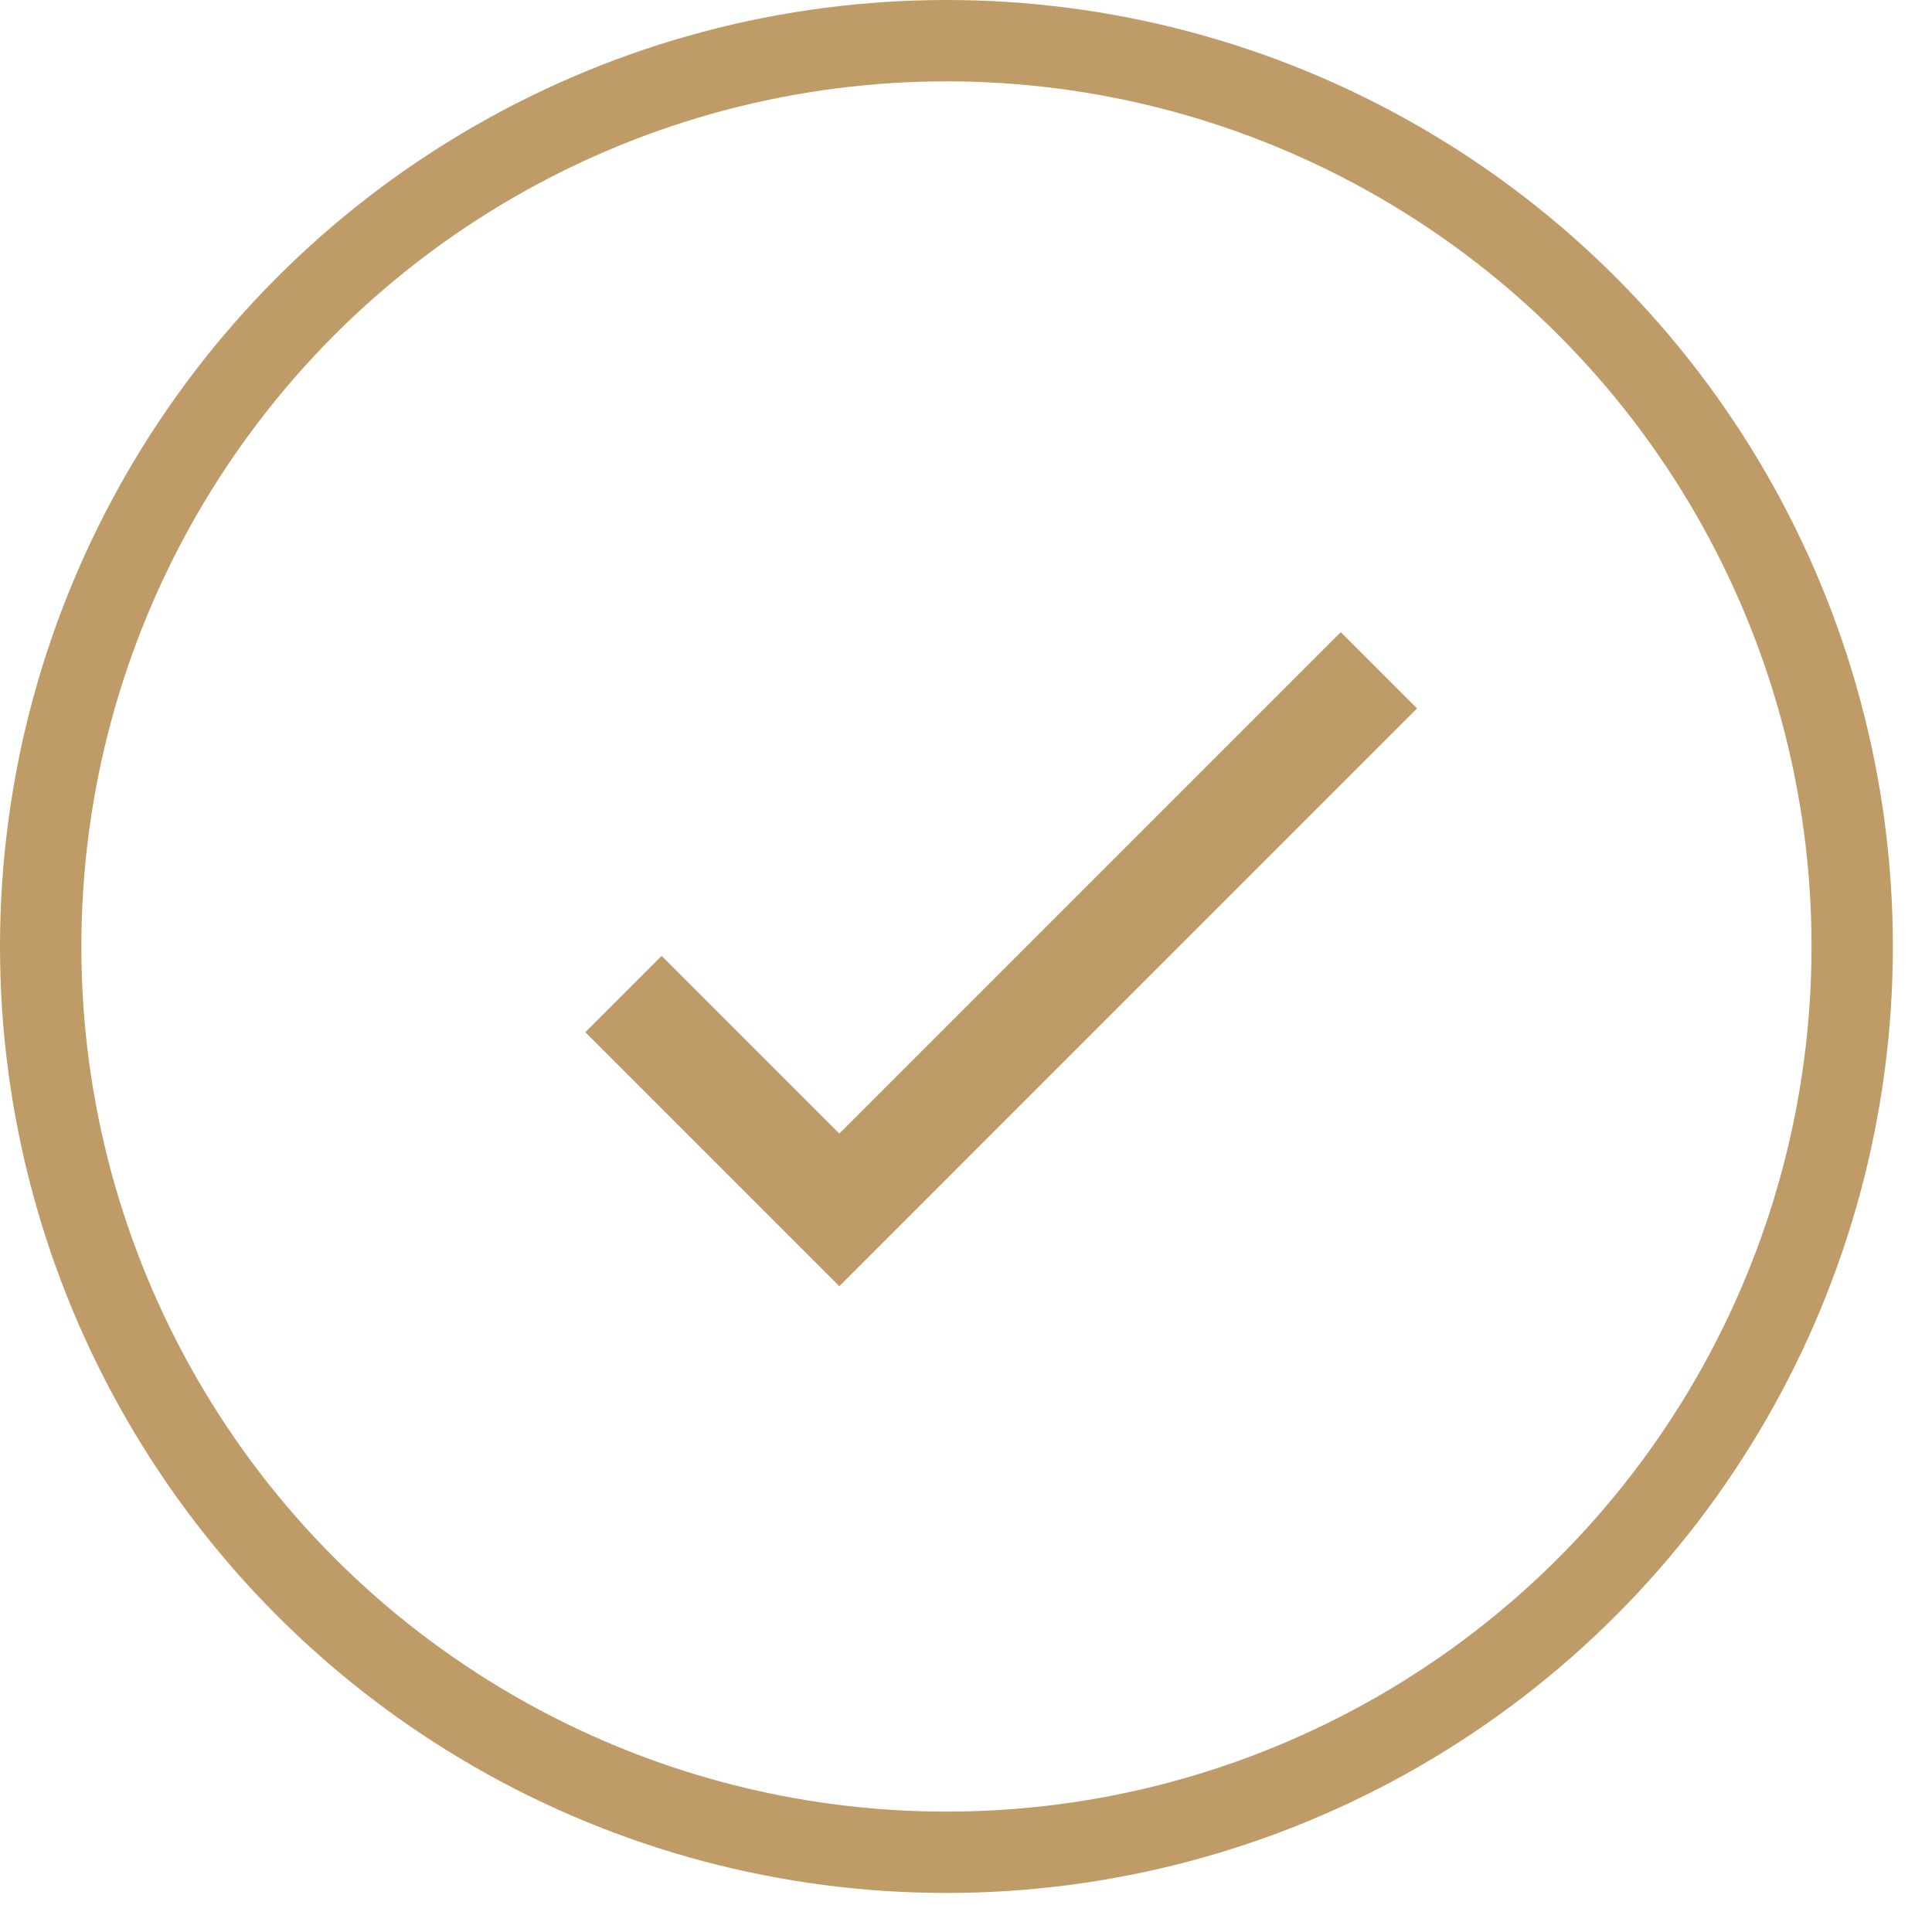
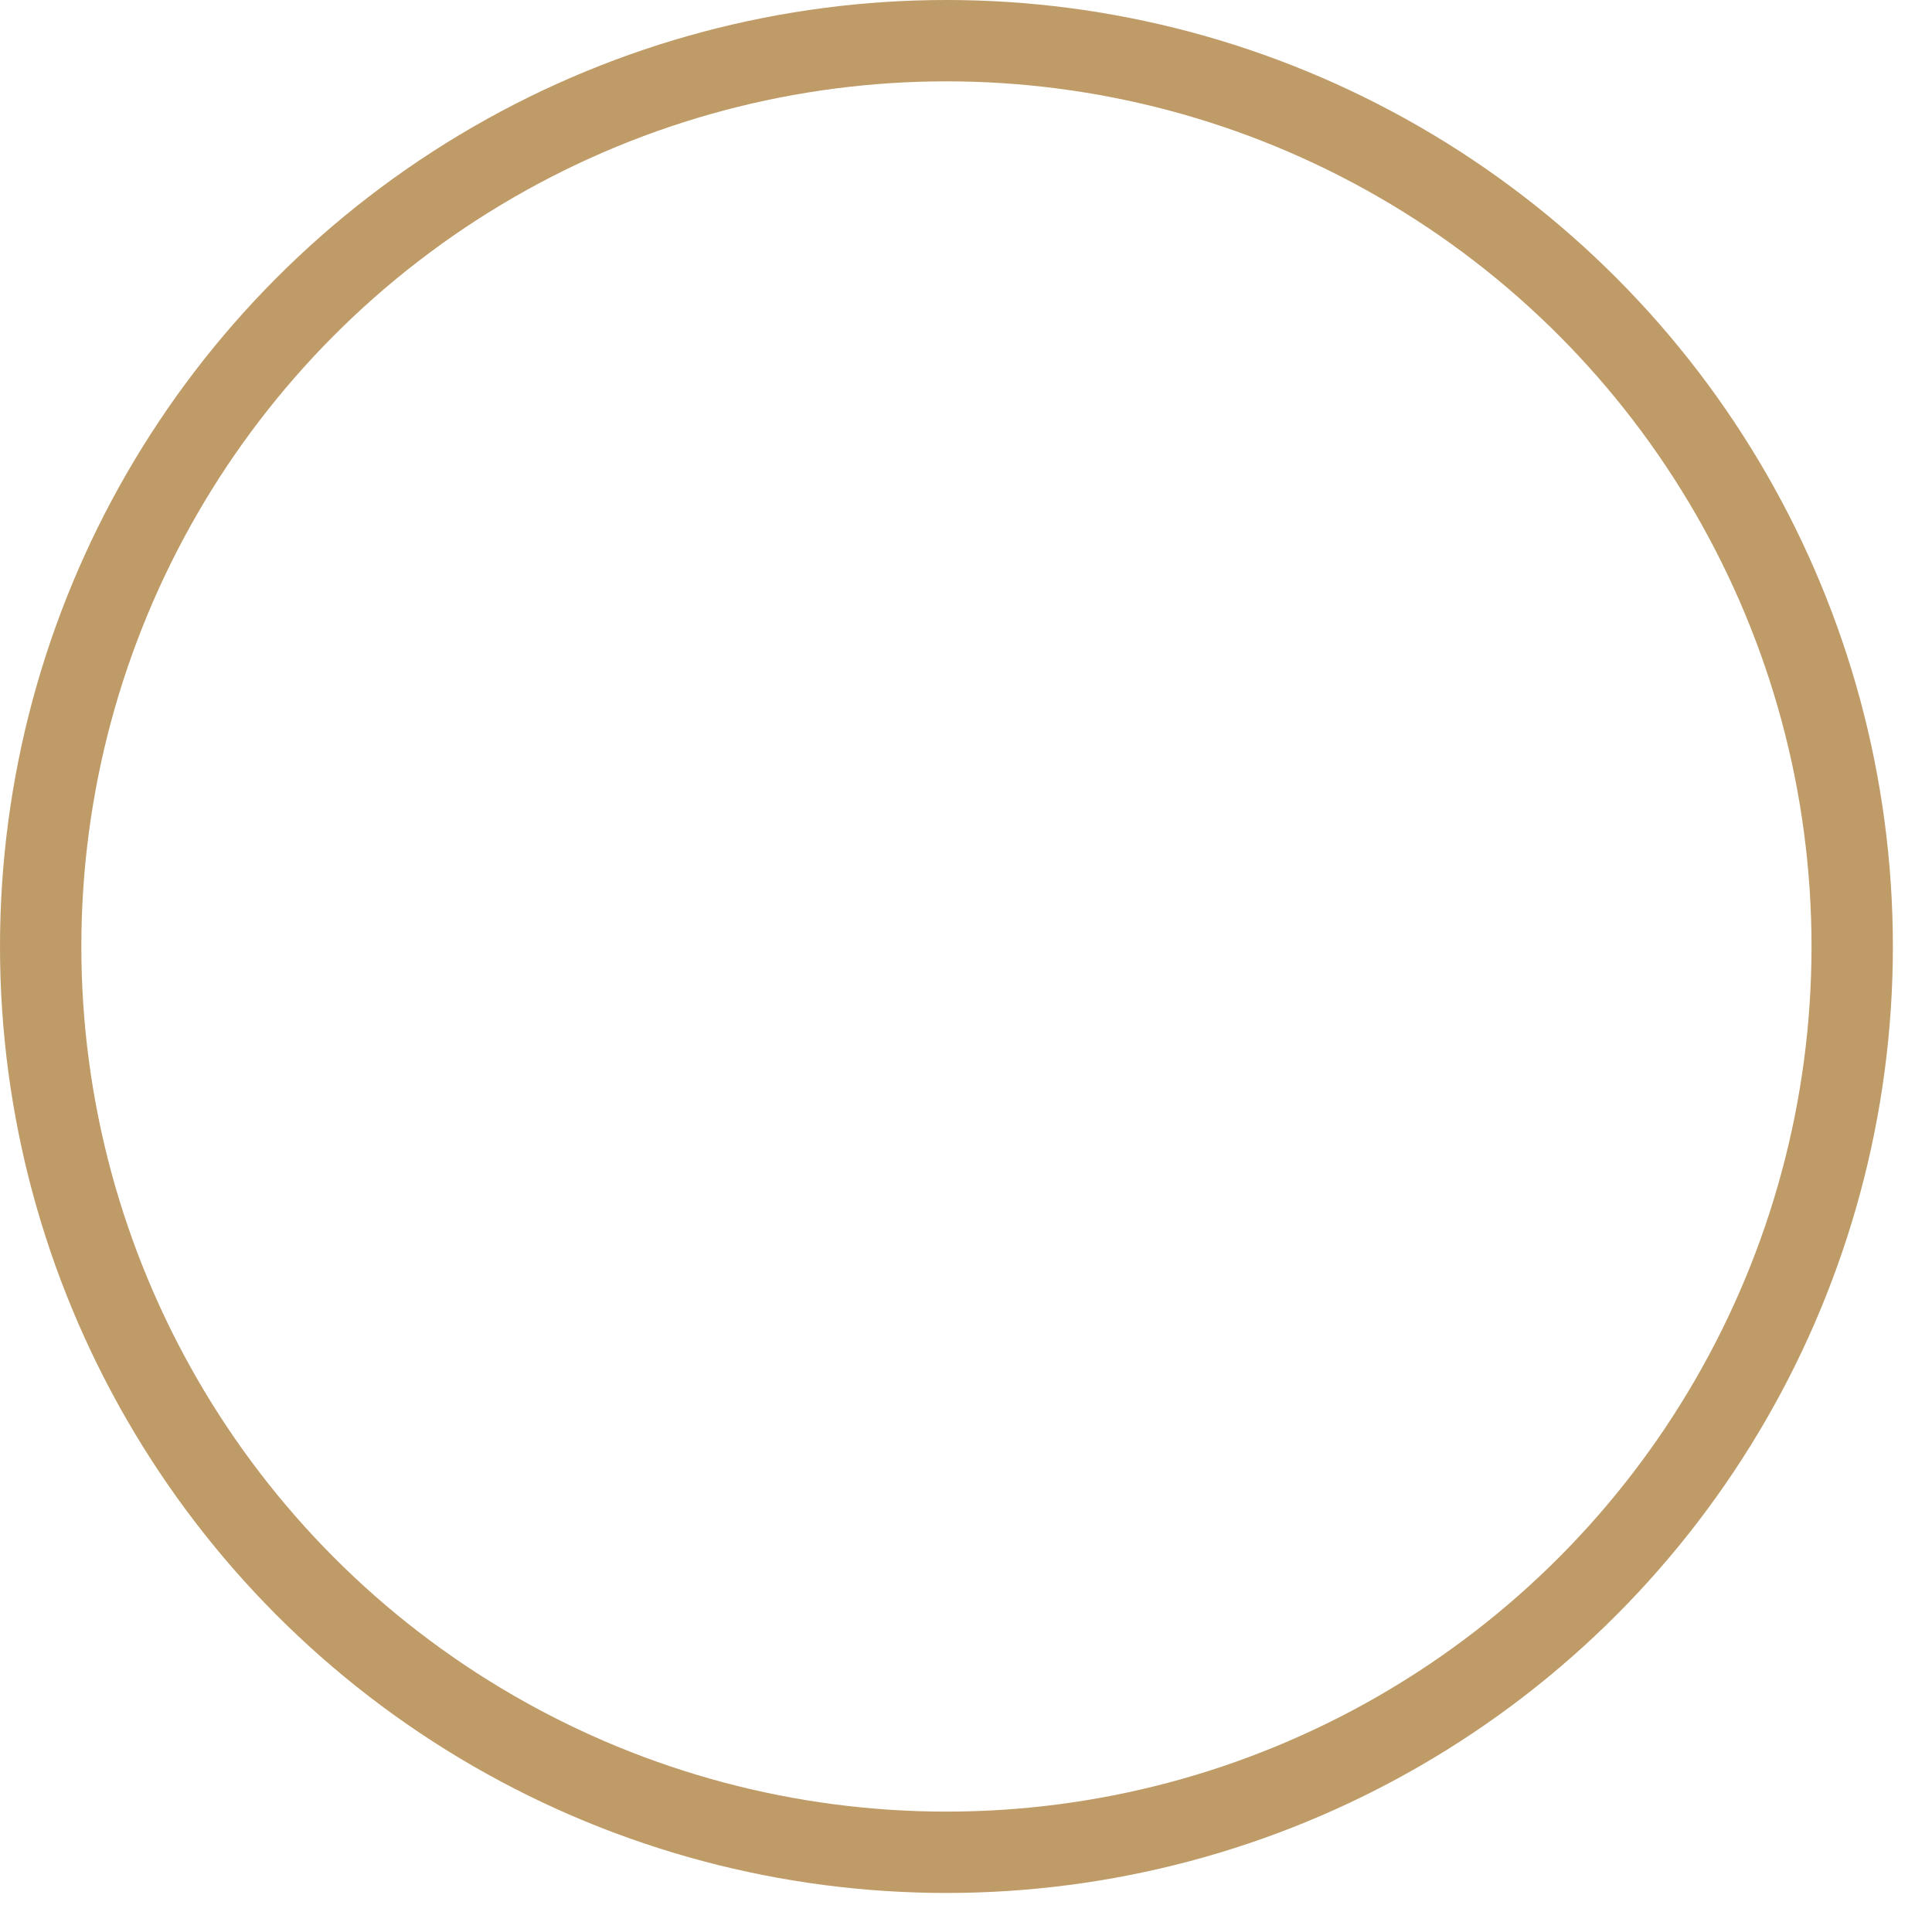
<svg xmlns="http://www.w3.org/2000/svg" width="95" height="94" viewBox="0 0 95 94" fill="none">
  <circle cx="46.538" cy="46.538" r="44.538" stroke="#BF9B67" stroke-width="4" />
-   <path fill-rule="evenodd" clip-rule="evenodd" d="M69.678 34.834L41.271 63.242L28.782 50.753L32.534 47.001L41.271 55.737L65.926 31.082L69.678 34.834Z" fill="#BF9B67" />
</svg>